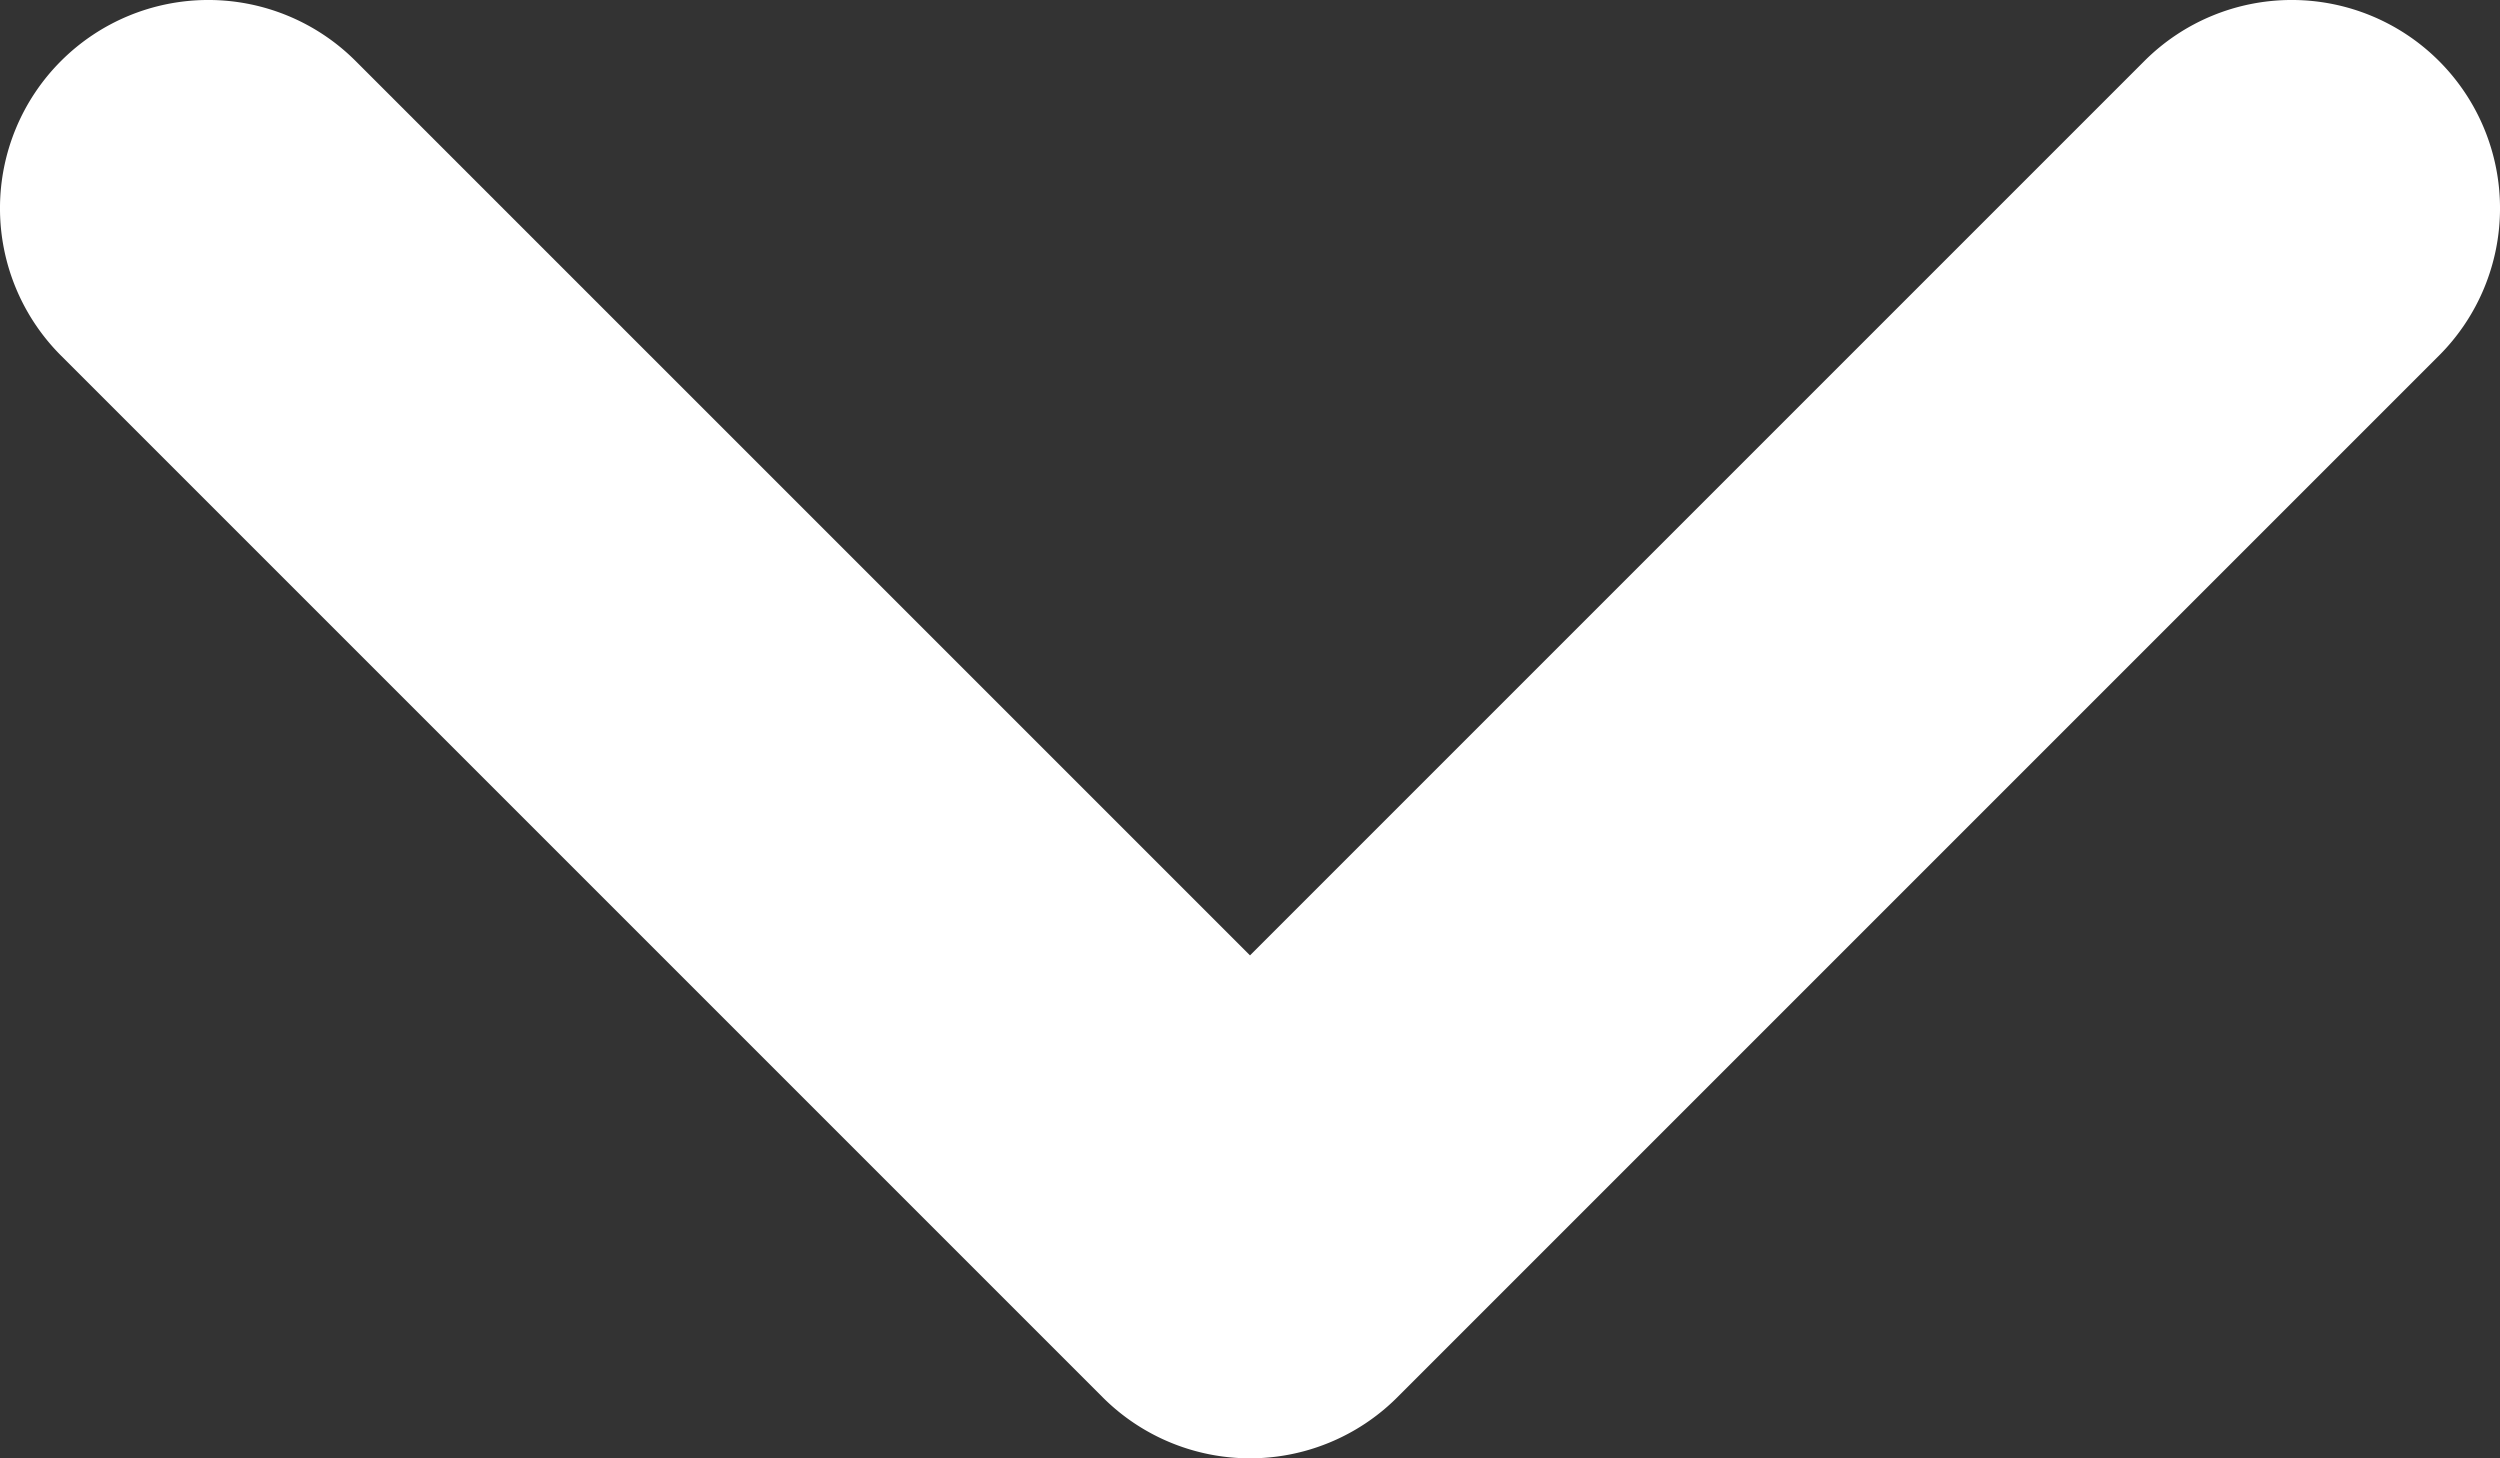
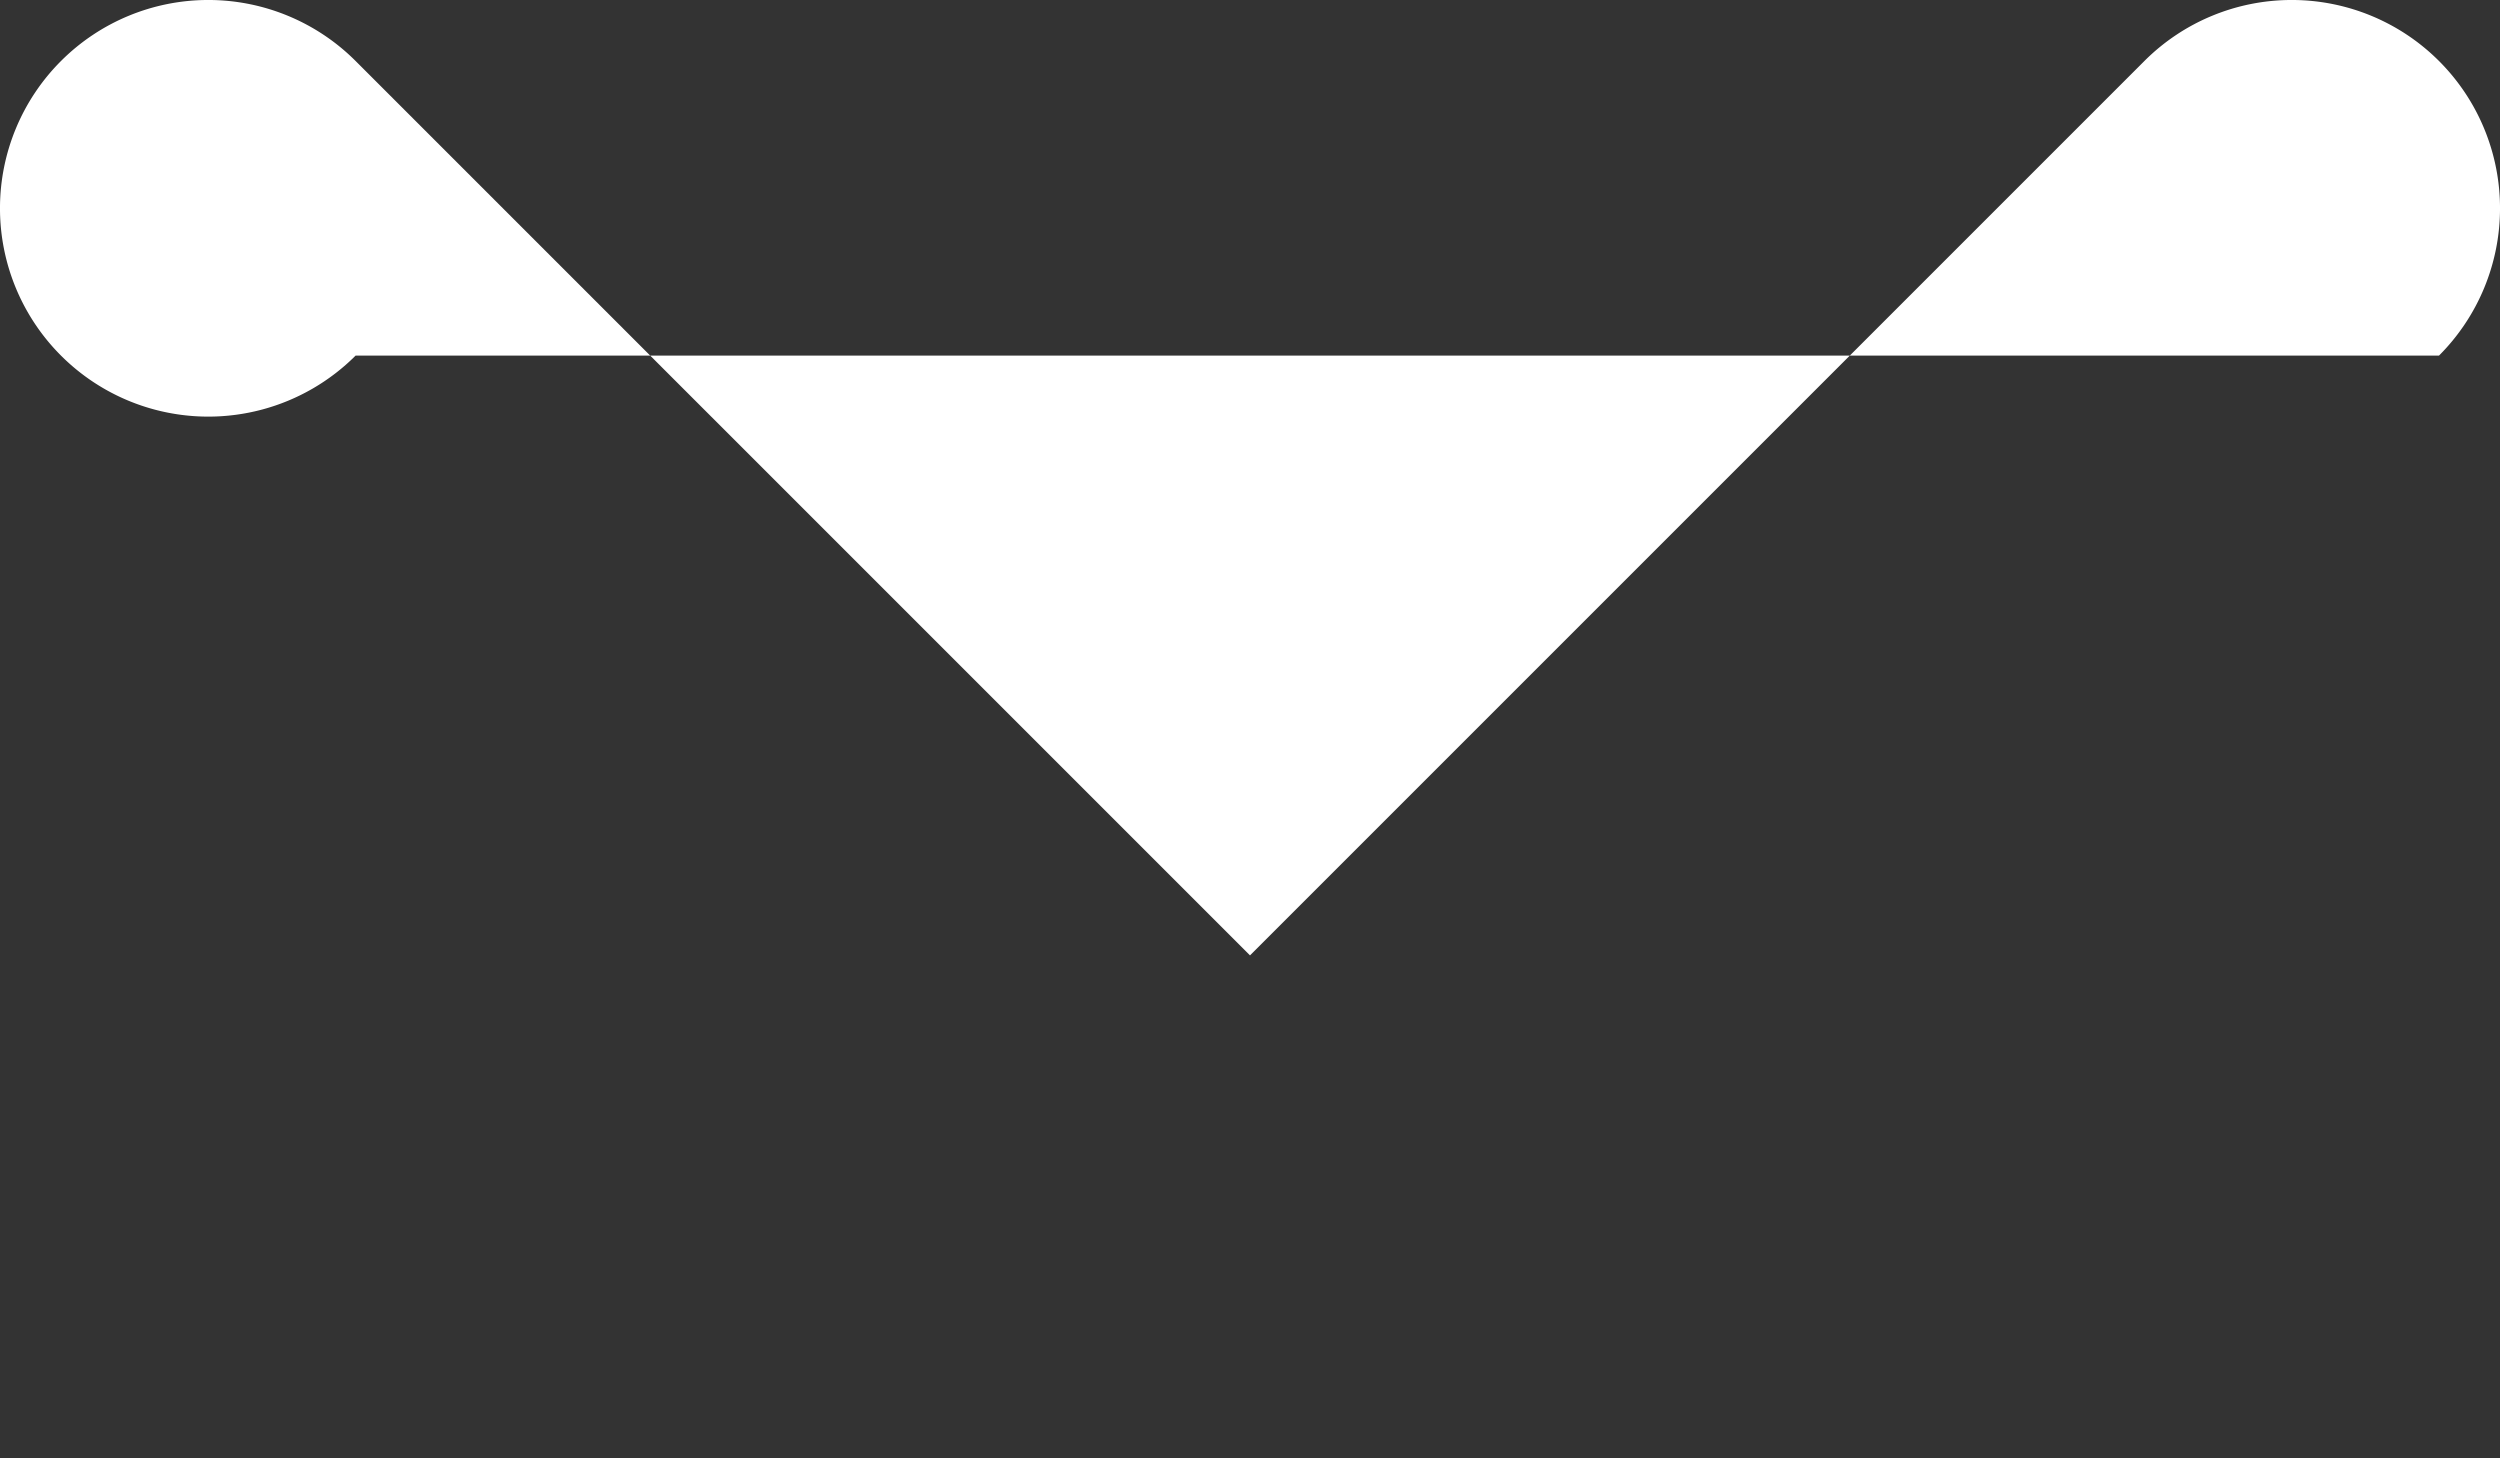
<svg xmlns="http://www.w3.org/2000/svg" width="25" height="14.583" viewBox="0 0 25 14.583">
  <rect x="0" y="0" width="25" height="14.583" fill="#333333" stroke="none" />
-   <path id="Tracciato_31" data-name="Tracciato 31" d="M195.556,128.61a2.083,2.083,0,0,0-2.946,2.946l8.944,8.944-8.944,8.944a2.083,2.083,0,0,0,2.946,2.946l10.417-10.417a2.083,2.083,0,0,0,0-2.946Z" transform="translate(153 -192) rotate(90)" fill="#fff" />
+   <path id="Tracciato_31" data-name="Tracciato 31" d="M195.556,128.61a2.083,2.083,0,0,0-2.946,2.946l8.944,8.944-8.944,8.944a2.083,2.083,0,0,0,2.946,2.946a2.083,2.083,0,0,0,0-2.946Z" transform="translate(153 -192) rotate(90)" fill="#fff" />
</svg>